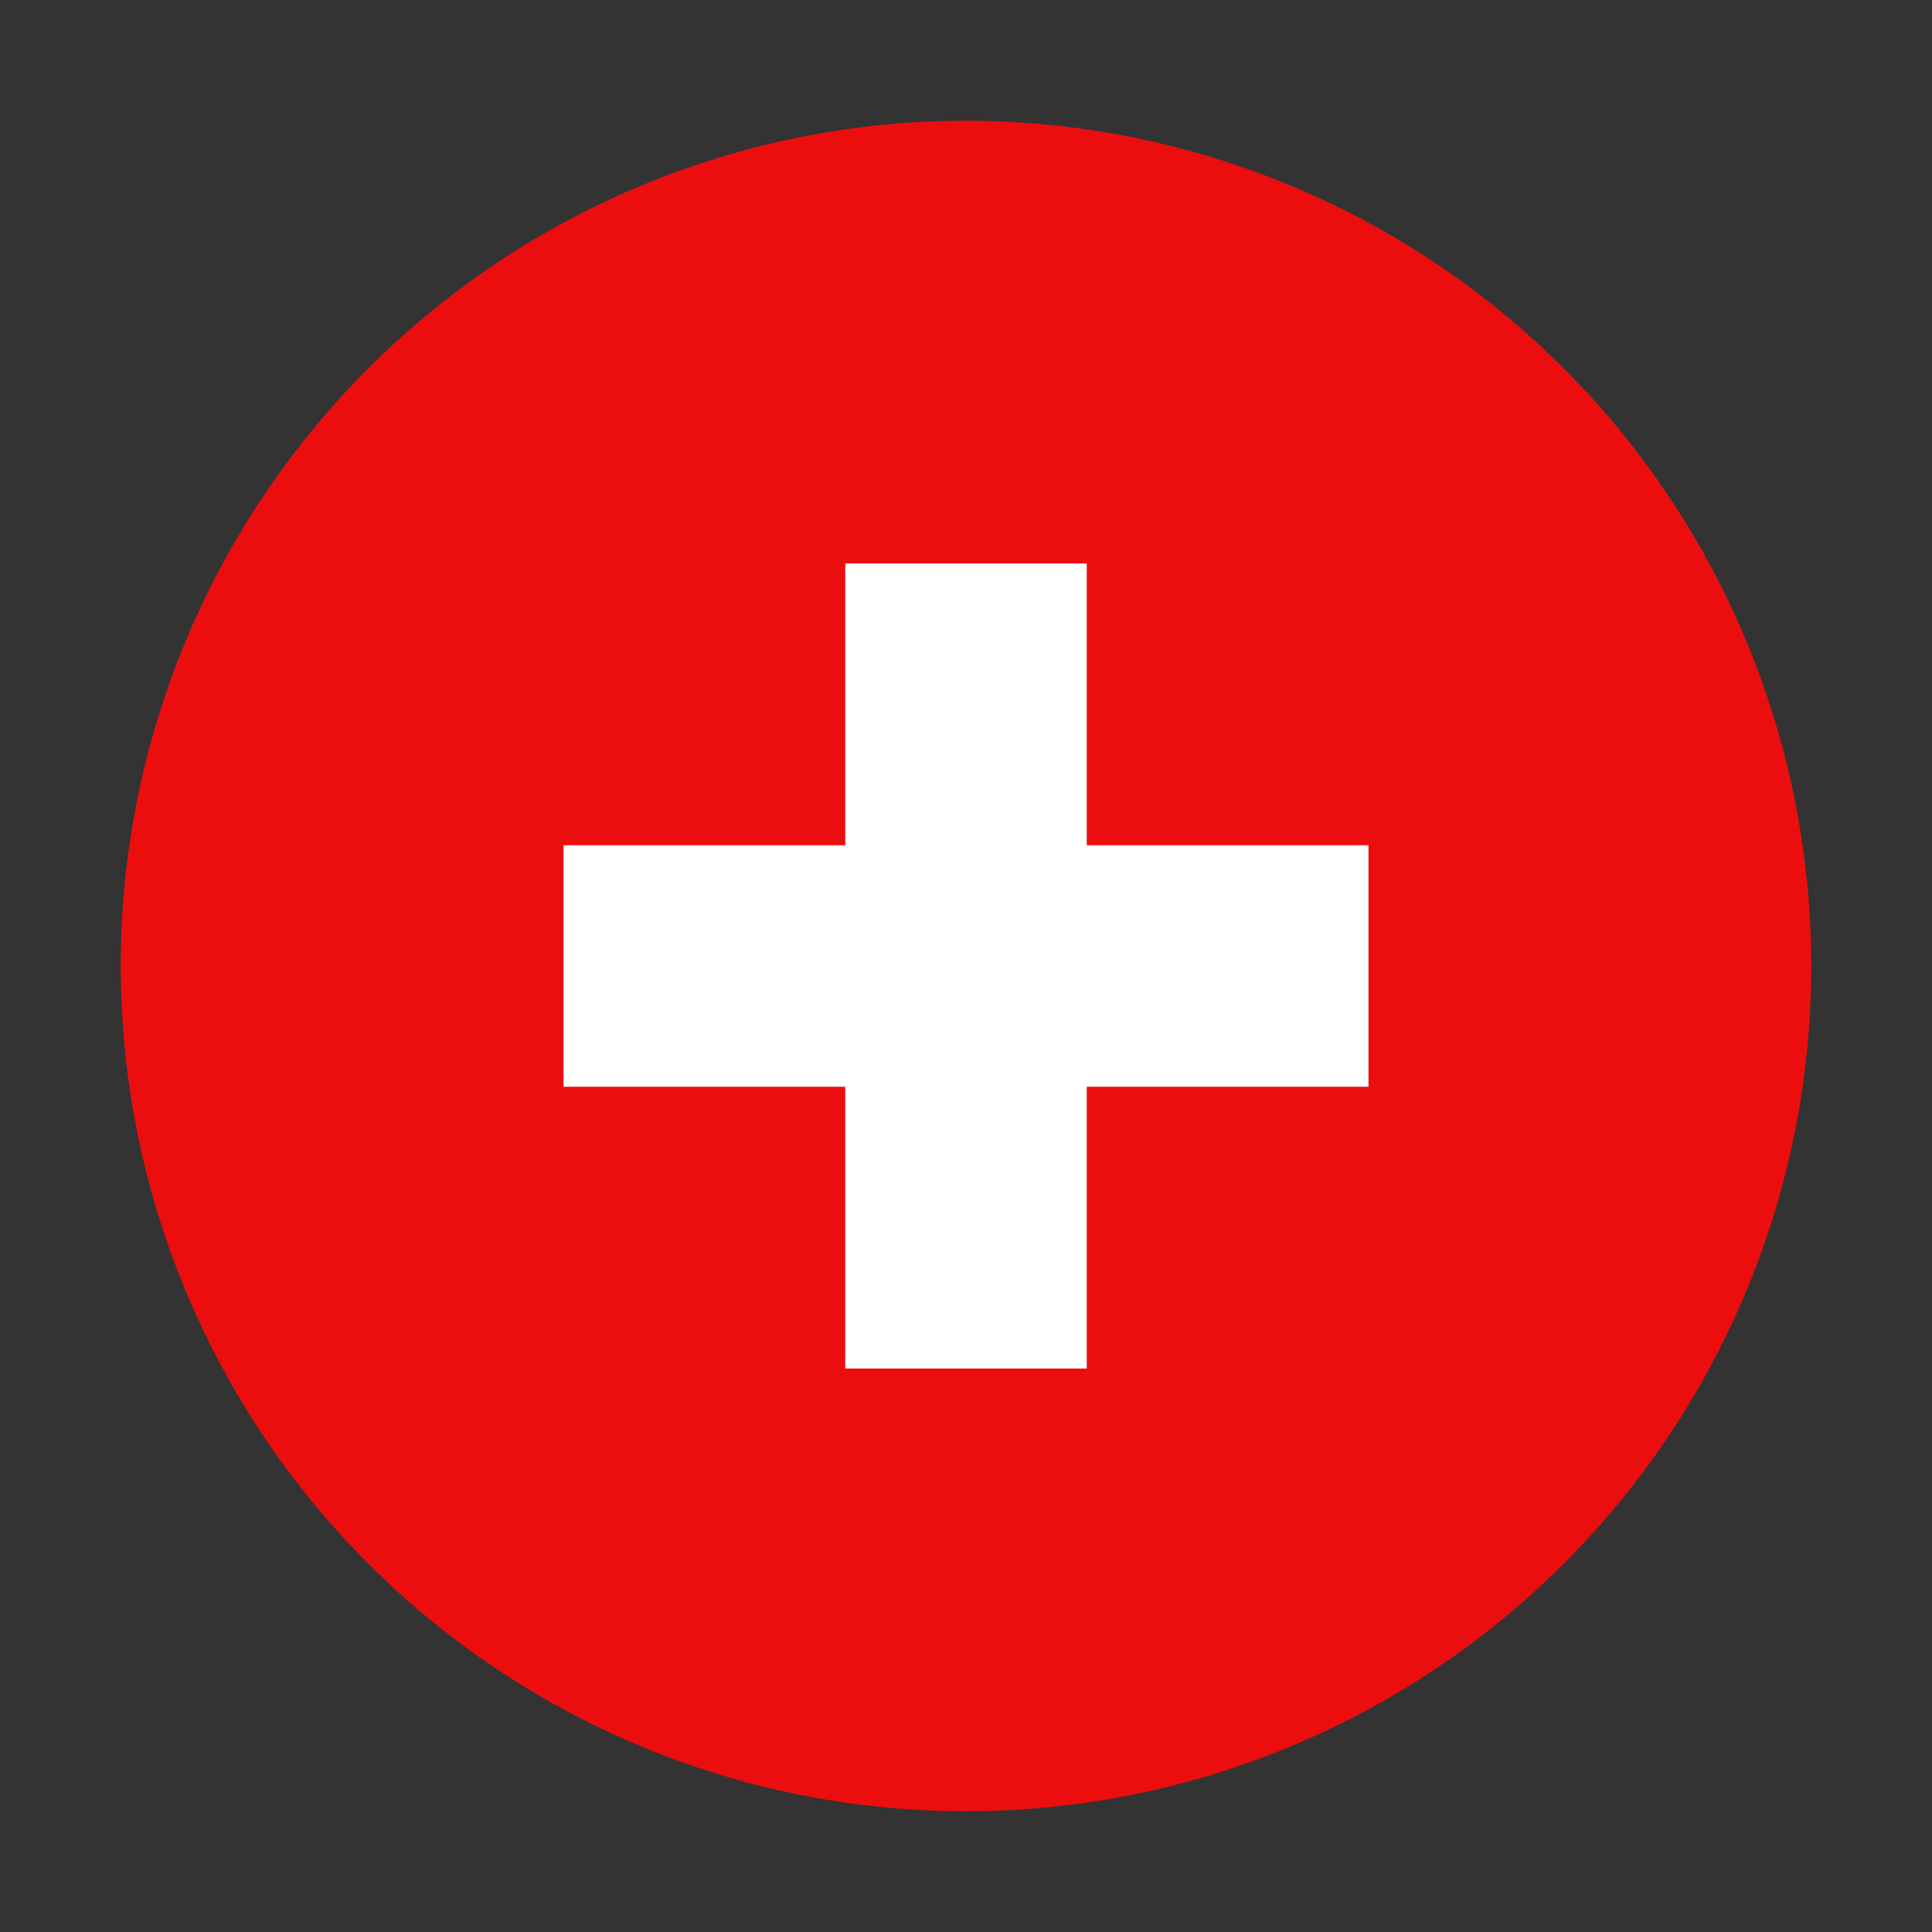
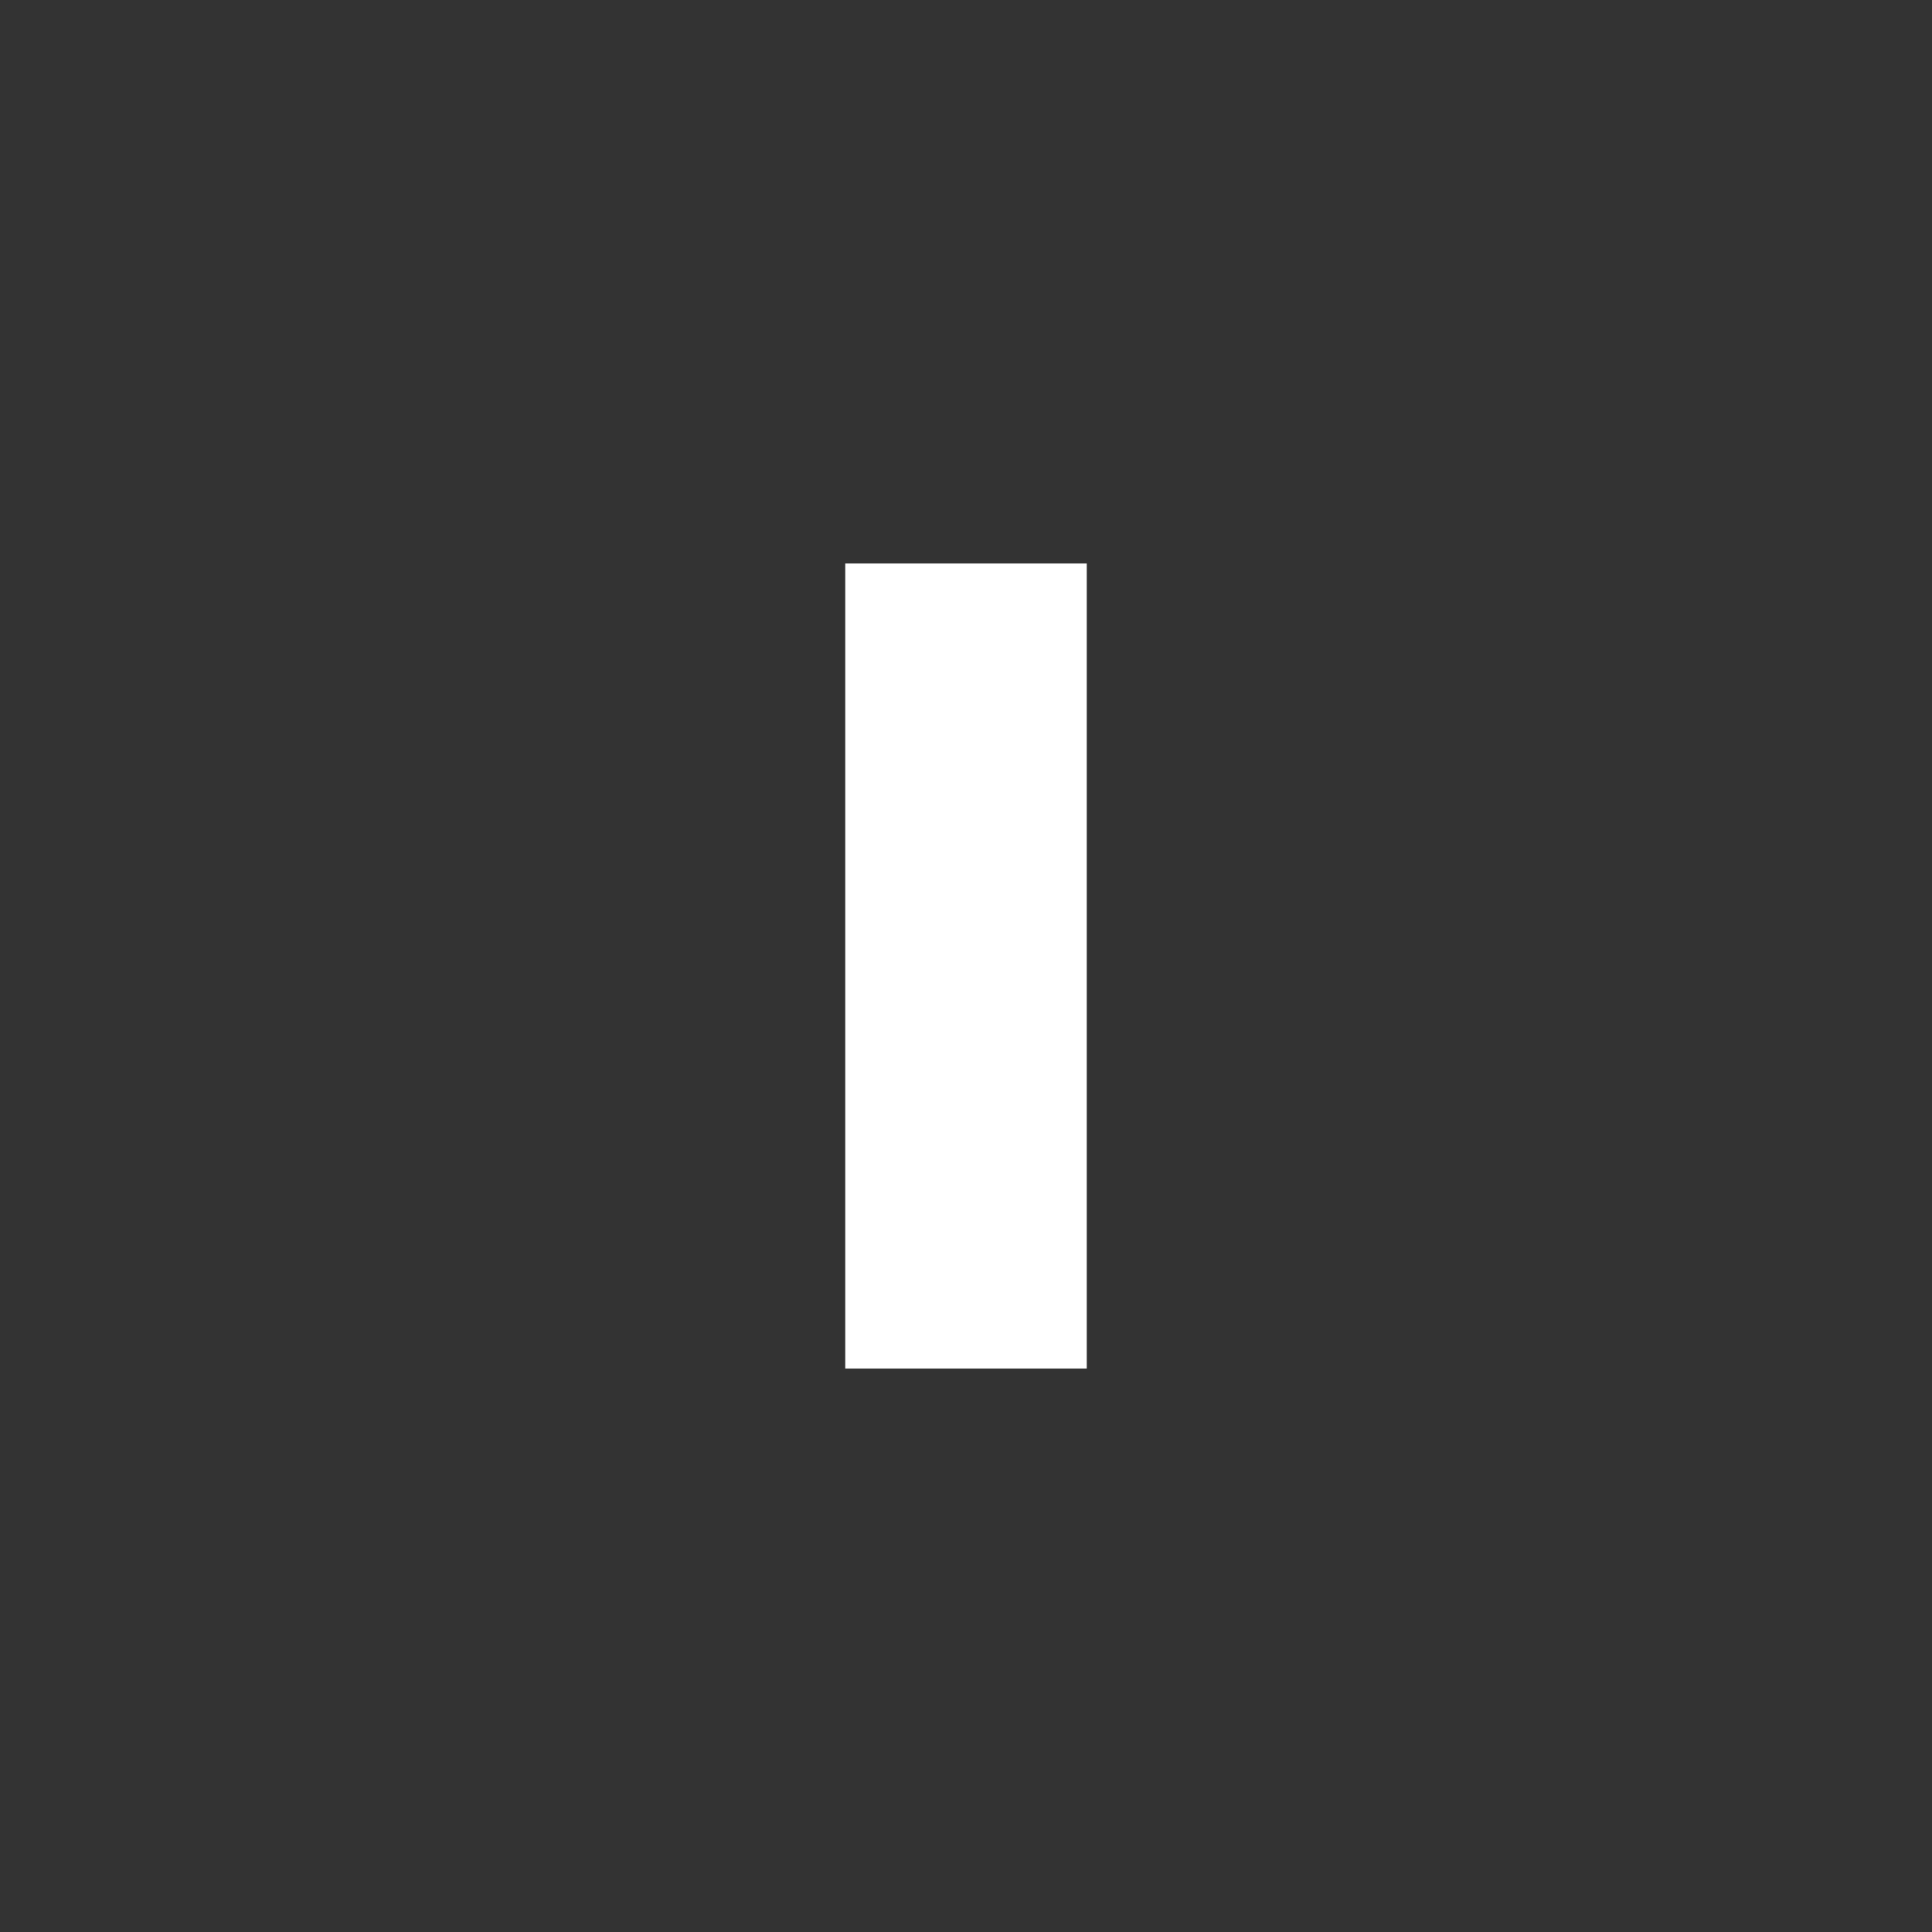
<svg xmlns="http://www.w3.org/2000/svg" width="64px" height="64px" viewBox="0 0 1024 1024" class="icon" version="1.1" fill="#000000">
  <rect x="0" y="0" width="1024" height="1024" fill="#333333" stroke="none" />
  <g id="SVGRepo_bgCarrier" stroke-width="0" />
  <g id="SVGRepo_tracerCarrier" stroke-linecap="round" stroke-linejoin="round" />
  <g id="SVGRepo_iconCarrier">
-     <path d="M512 512m-448 0a448 448 0 1 0 896 0 448 448 0 1 0-896 0Z" fill="#ec0e0e" />
-     <path d="M448 298.667h128v426.667h-128z" fill="#FFFFFF" />
-     <path d="M298.667 448h426.667v128H298.667z" fill="#FFFFFF" />
+     <path d="M448 298.667h128v426.667h-128" fill="#FFFFFF" />
  </g>
</svg>